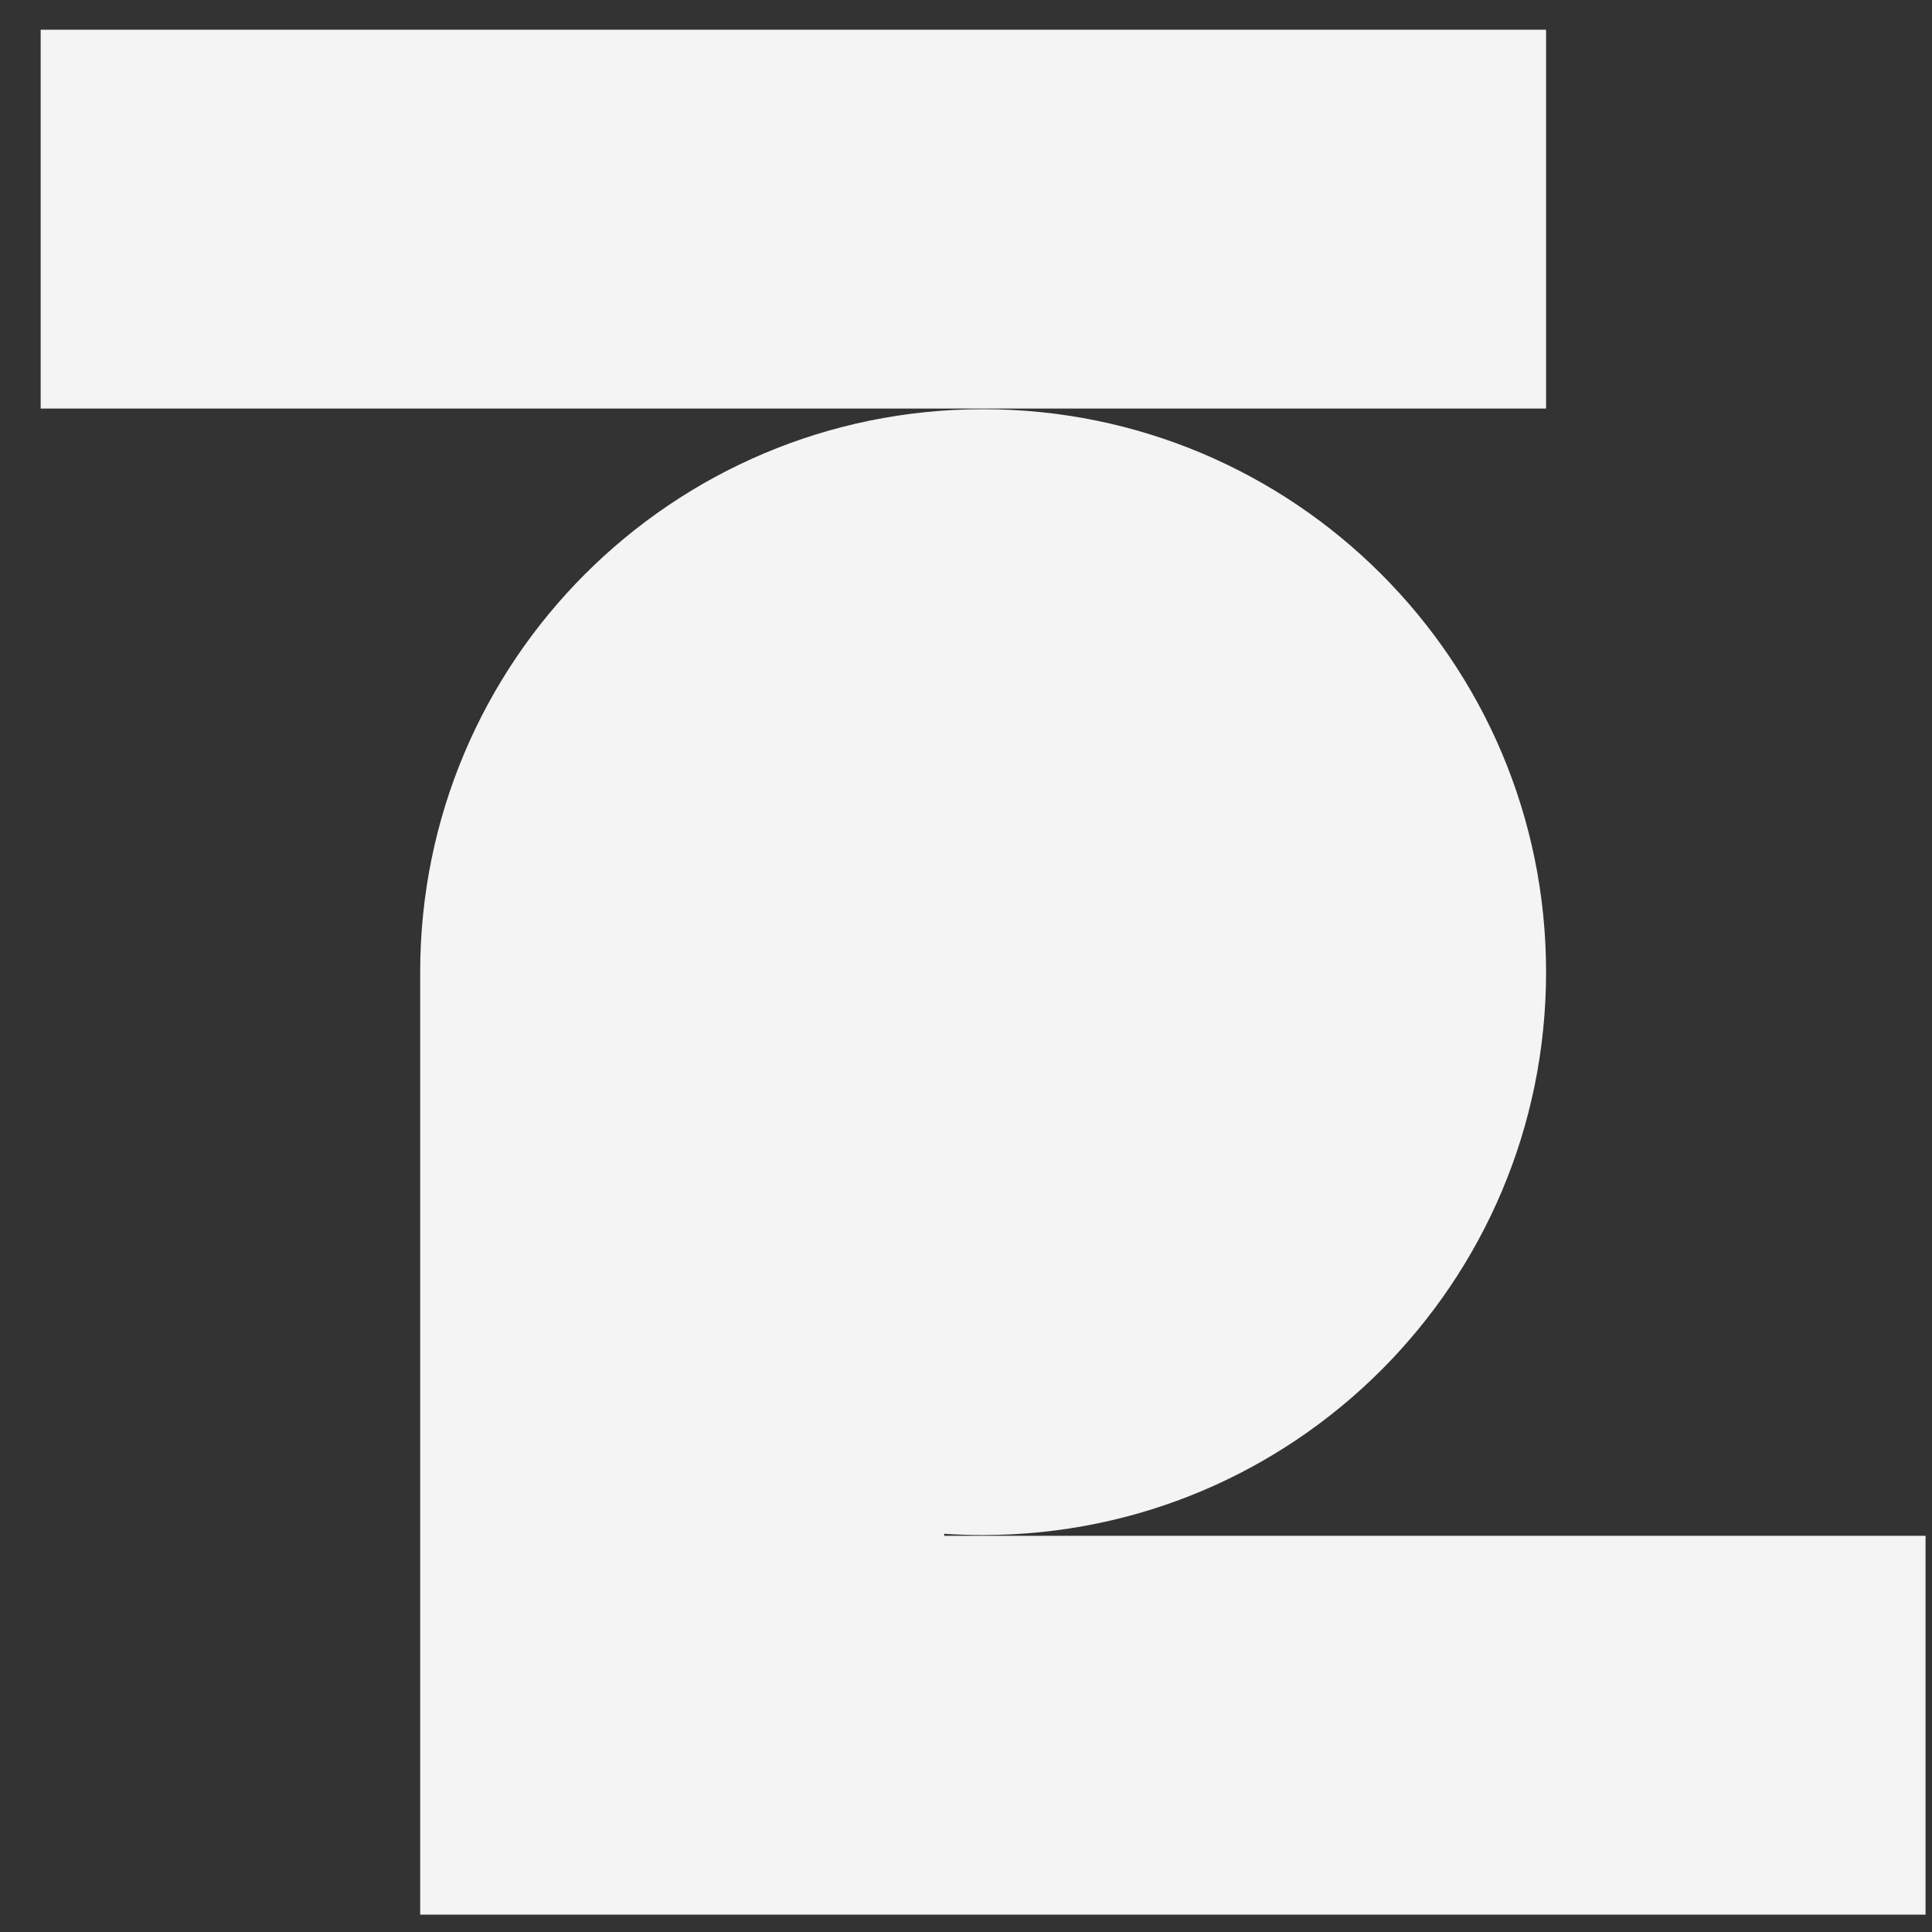
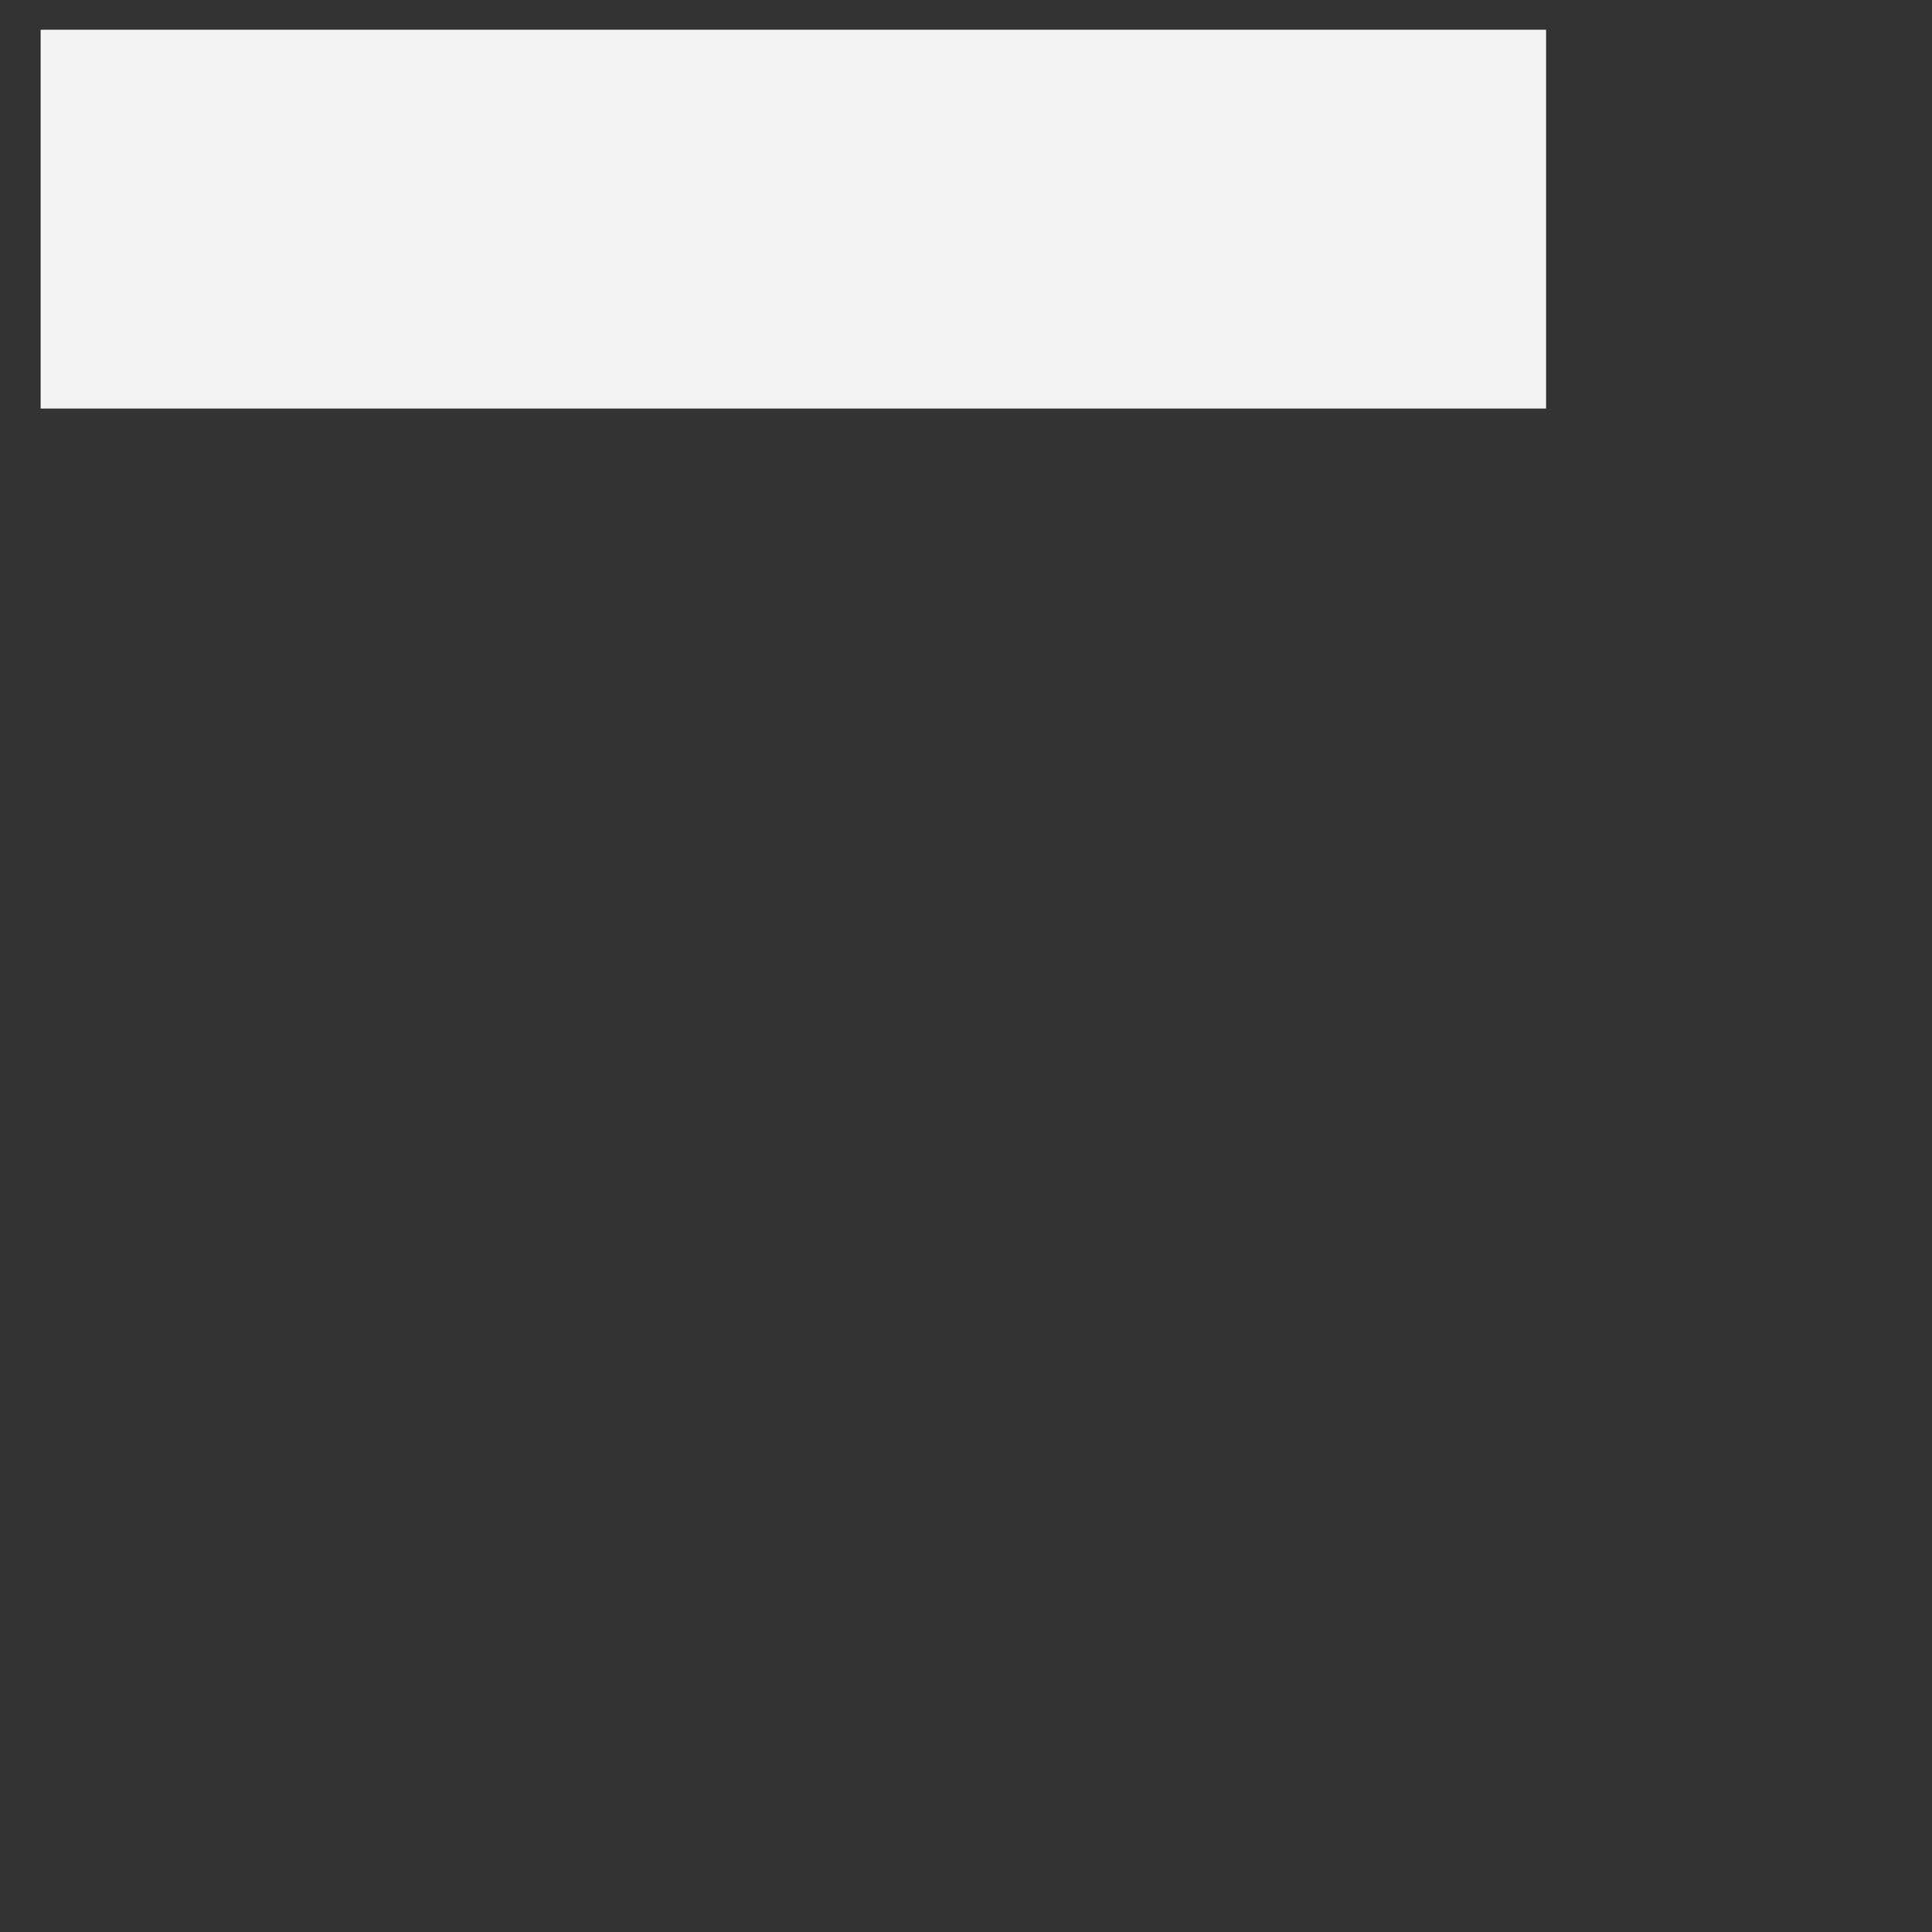
<svg xmlns="http://www.w3.org/2000/svg" width="41" height="41" viewBox="0 0 41 41" fill="none">
  <rect x="0" y="0" width="41" height="41" fill="#333333" stroke="none" />
  <path d="M32.81 0.631H0.863V8.67H32.81V0.631Z" fill="#F4F4F4" />
-   <path d="M20.863 32.576C27.461 32.576 32.81 27.229 32.81 20.629C32.81 14.031 27.461 8.684 20.863 8.684C14.266 8.684 8.917 14.031 8.917 20.629V40.631H40.863V32.592H20.037V32.549C20.311 32.568 20.586 32.576 20.863 32.576Z" fill="#F4F4F4" />
</svg>